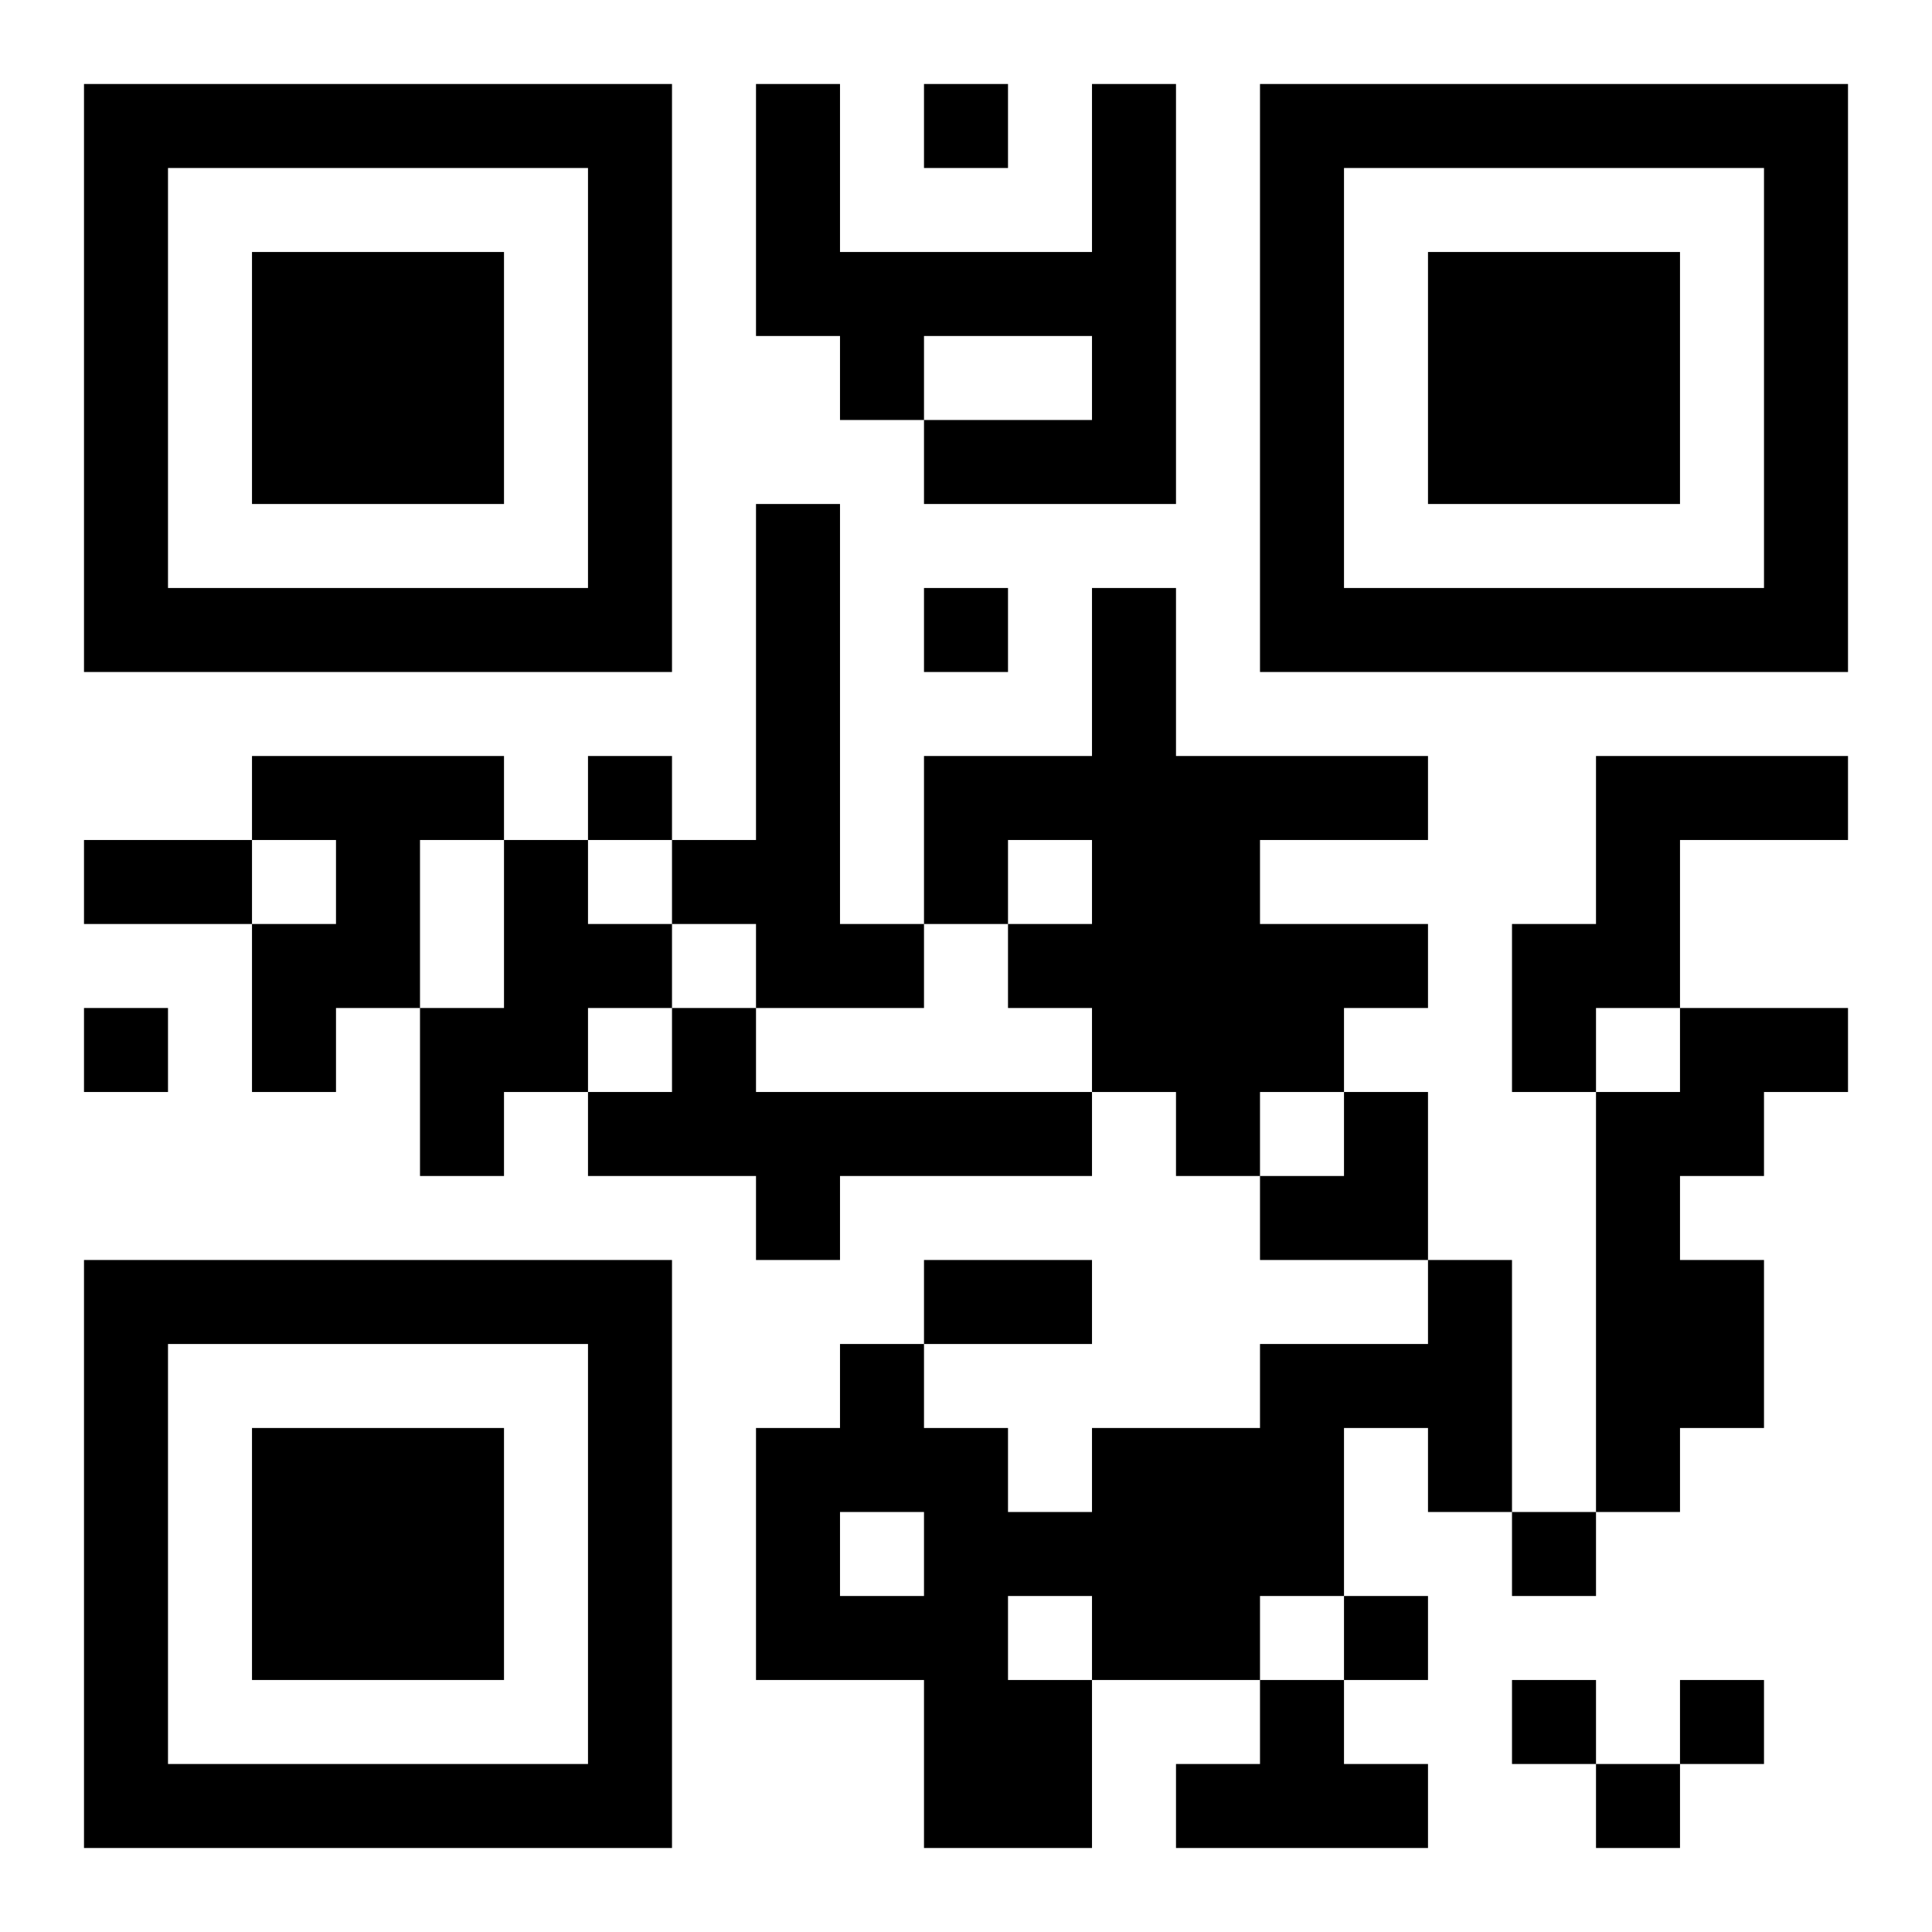
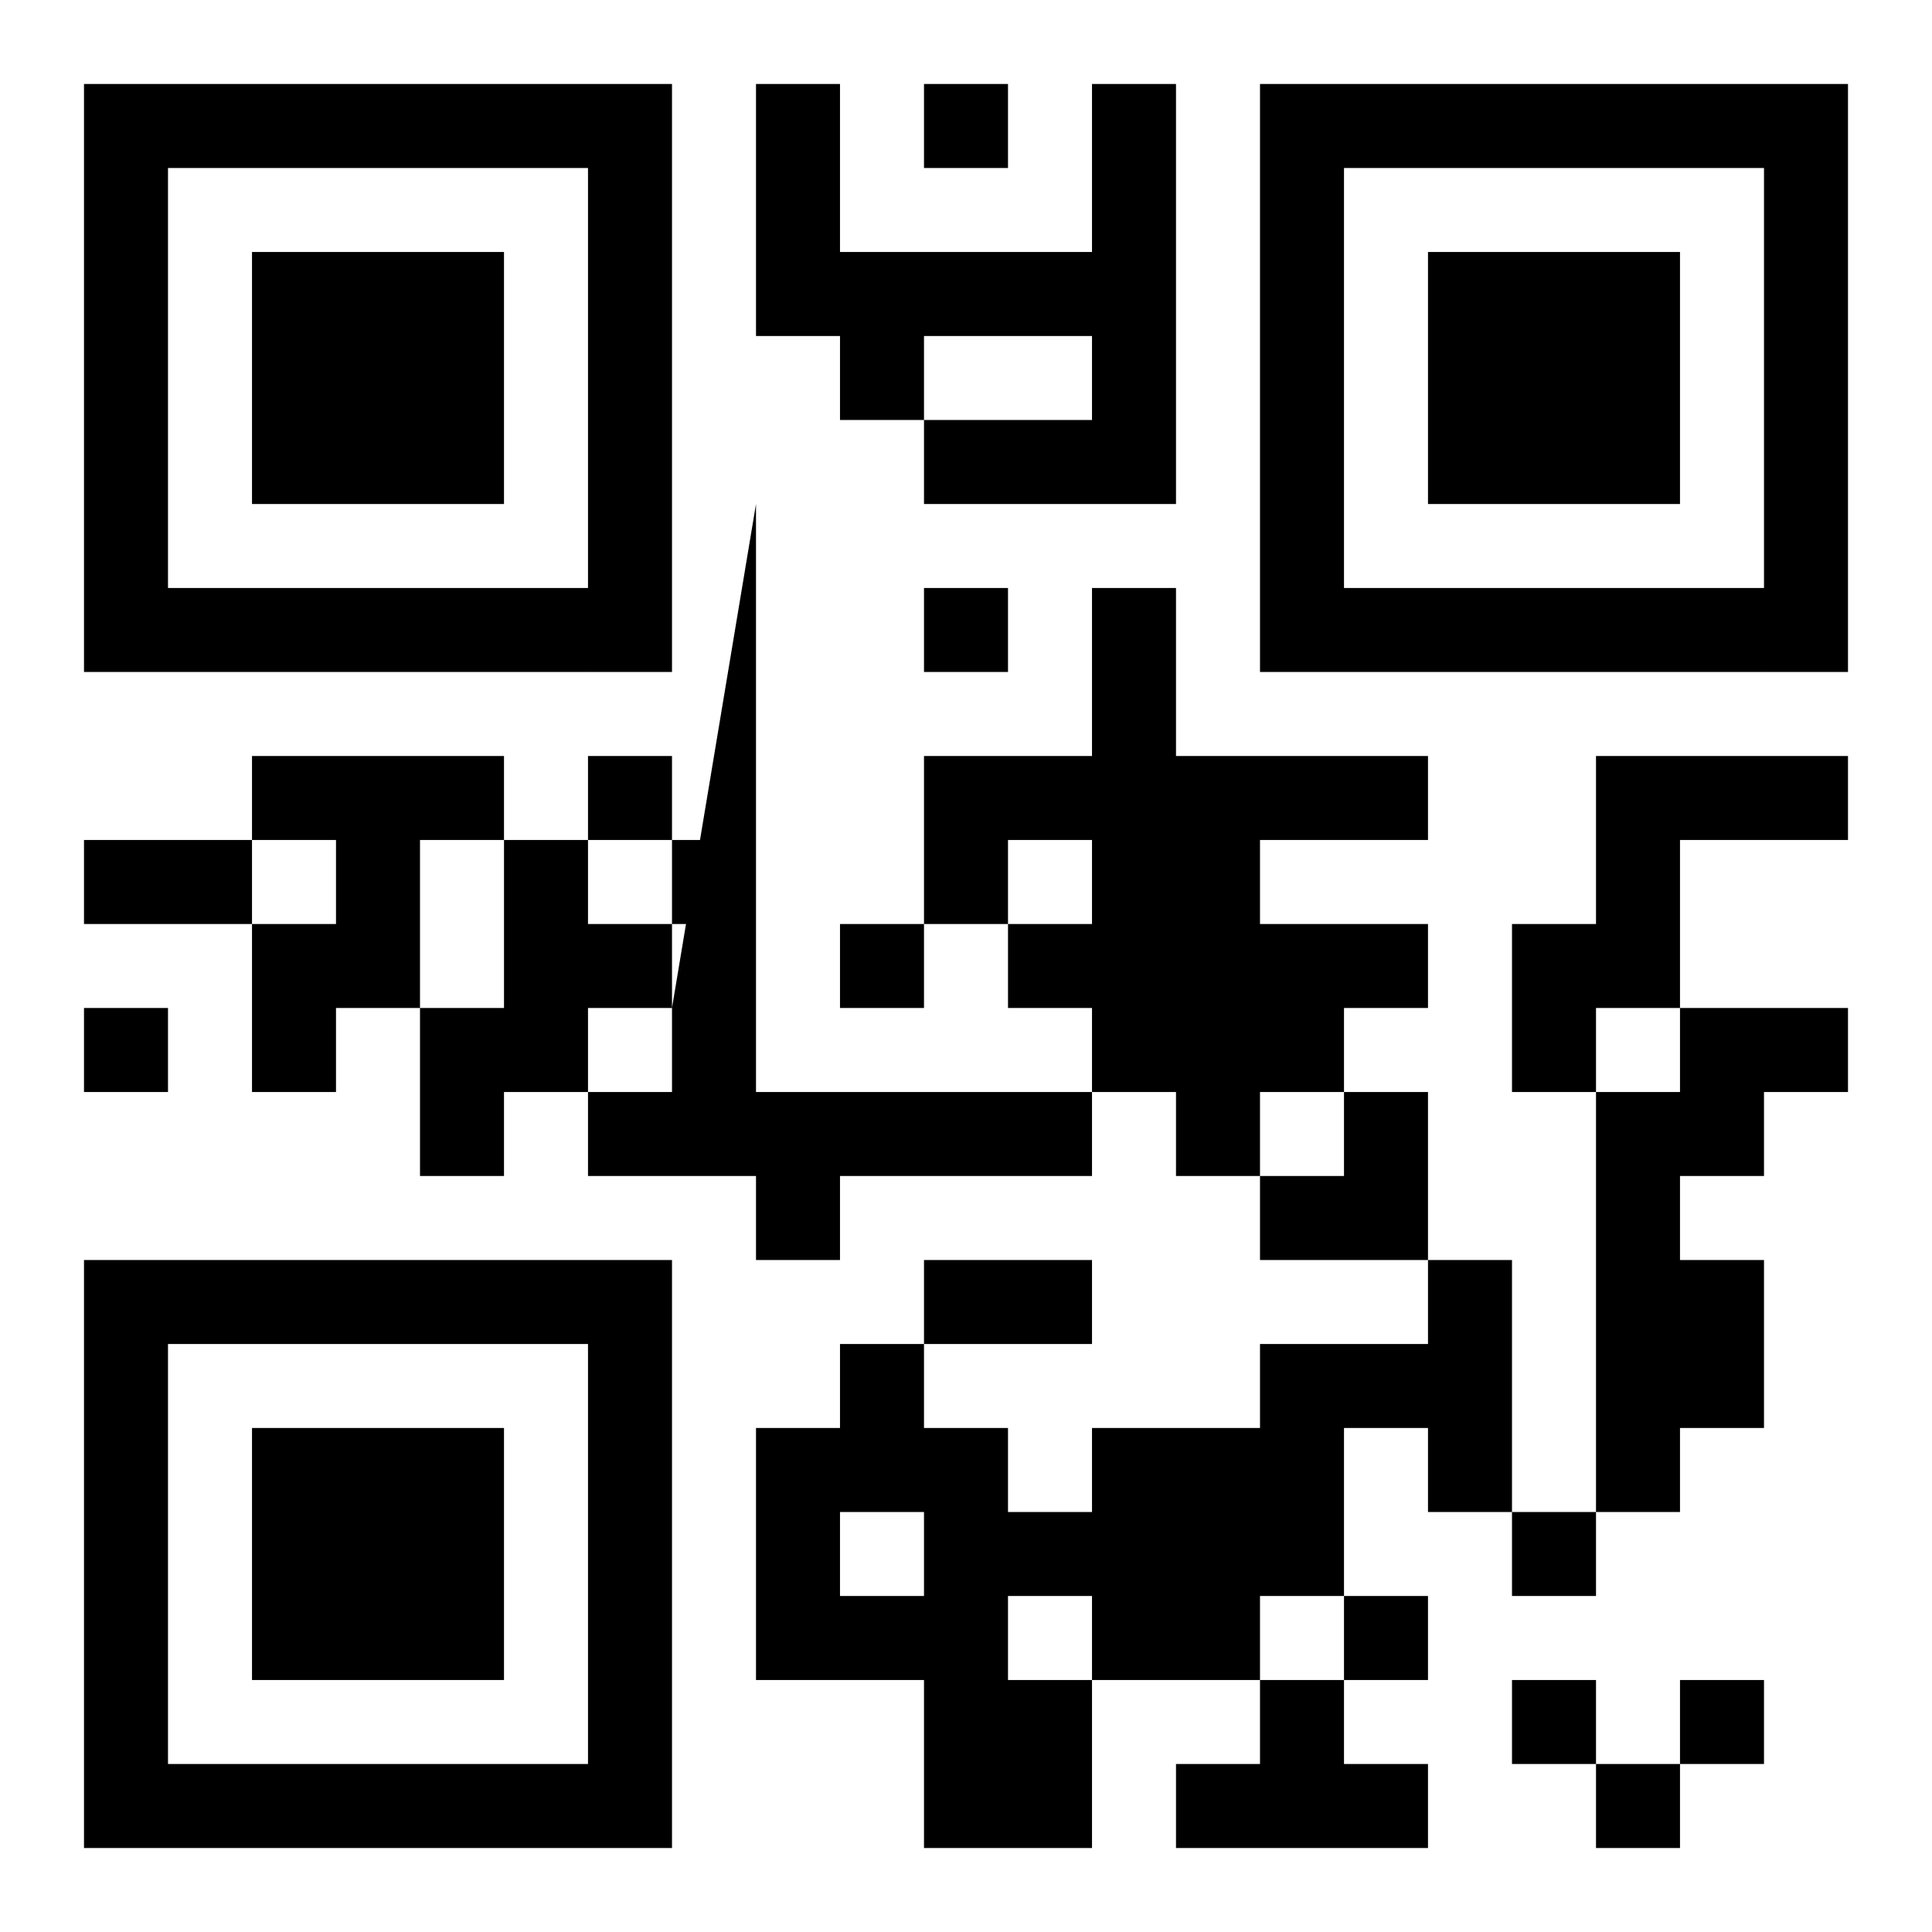
<svg xmlns="http://www.w3.org/2000/svg" version="1.1" viewBox="0 0 23 23" stroke="none">
-   <rect width="100%" height="100%" fill="#ffffff" />
-   <path d="M1,1h7v1h-7z M9,1h1v3h-1z M11,1h1v1h-1z M13,1h1v5h-1z M15,1h7v1h-7z M1,2h1v6h-1z M7,2h1v6h-1z M15,2h1v6h-1z M21,2h1v6h-1z M3,3h3v3h-3z M10,3h3v1h-3z M17,3h3v3h-3z M10,4h1v1h-1z M11,5h2v1h-2z M9,6h1v6h-1z M2,7h5v1h-5z M11,7h1v1h-1z M13,7h1v6h-1z M16,7h5v1h-5z M3,9h3v1h-3z M7,9h1v1h-1z M11,9h2v1h-2z M14,9h1v5h-1z M15,9h2v1h-2z M19,9h3v1h-3z M1,10h2v1h-2z M4,10h1v2h-1z M6,10h1v3h-1z M8,10h1v1h-1z M11,10h1v1h-1z M19,10h1v2h-1z M3,11h1v2h-1z M7,11h1v1h-1z M10,11h1v1h-1z M12,11h1v1h-1z M15,11h2v1h-2z M18,11h1v2h-1z M1,12h1v1h-1z M5,12h1v2h-1z M8,12h1v2h-1z M15,12h1v1h-1z M20,12h2v1h-2z M7,13h1v1h-1z M9,13h4v1h-4z M16,13h1v2h-1z M19,13h1v5h-1z M20,13h1v1h-1z M9,14h1v1h-1z M15,14h1v1h-1z M1,15h7v1h-7z M11,15h2v1h-2z M17,15h1v3h-1z M20,15h1v2h-1z M1,16h1v6h-1z M7,16h1v6h-1z M10,16h1v2h-1z M15,16h1v3h-1z M16,16h1v1h-1z M3,17h3v3h-3z M9,17h1v3h-1z M11,17h1v5h-1z M13,17h2v3h-2z M12,18h1v1h-1z M18,18h1v1h-1z M10,19h1v1h-1z M16,19h1v1h-1z M12,20h1v2h-1z M15,20h1v2h-1z M18,20h1v1h-1z M20,20h1v1h-1z M2,21h5v1h-5z M14,21h1v1h-1z M16,21h1v1h-1z M19,21h1v1h-1z" fill="#000000" />
+   <path d="M1,1h7v1h-7z M9,1h1v3h-1z M11,1h1v1h-1z M13,1h1v5h-1z M15,1h7v1h-7z M1,2h1v6h-1z M7,2h1v6h-1z M15,2h1v6h-1z M21,2h1v6h-1z M3,3h3v3h-3z M10,3h3v1h-3z M17,3h3v3h-3z M10,4h1v1h-1z M11,5h2v1h-2z M9,6v6h-1z M2,7h5v1h-5z M11,7h1v1h-1z M13,7h1v6h-1z M16,7h5v1h-5z M3,9h3v1h-3z M7,9h1v1h-1z M11,9h2v1h-2z M14,9h1v5h-1z M15,9h2v1h-2z M19,9h3v1h-3z M1,10h2v1h-2z M4,10h1v2h-1z M6,10h1v3h-1z M8,10h1v1h-1z M11,10h1v1h-1z M19,10h1v2h-1z M3,11h1v2h-1z M7,11h1v1h-1z M10,11h1v1h-1z M12,11h1v1h-1z M15,11h2v1h-2z M18,11h1v2h-1z M1,12h1v1h-1z M5,12h1v2h-1z M8,12h1v2h-1z M15,12h1v1h-1z M20,12h2v1h-2z M7,13h1v1h-1z M9,13h4v1h-4z M16,13h1v2h-1z M19,13h1v5h-1z M20,13h1v1h-1z M9,14h1v1h-1z M15,14h1v1h-1z M1,15h7v1h-7z M11,15h2v1h-2z M17,15h1v3h-1z M20,15h1v2h-1z M1,16h1v6h-1z M7,16h1v6h-1z M10,16h1v2h-1z M15,16h1v3h-1z M16,16h1v1h-1z M3,17h3v3h-3z M9,17h1v3h-1z M11,17h1v5h-1z M13,17h2v3h-2z M12,18h1v1h-1z M18,18h1v1h-1z M10,19h1v1h-1z M16,19h1v1h-1z M12,20h1v2h-1z M15,20h1v2h-1z M18,20h1v1h-1z M20,20h1v1h-1z M2,21h5v1h-5z M14,21h1v1h-1z M16,21h1v1h-1z M19,21h1v1h-1z" fill="#000000" />
</svg>